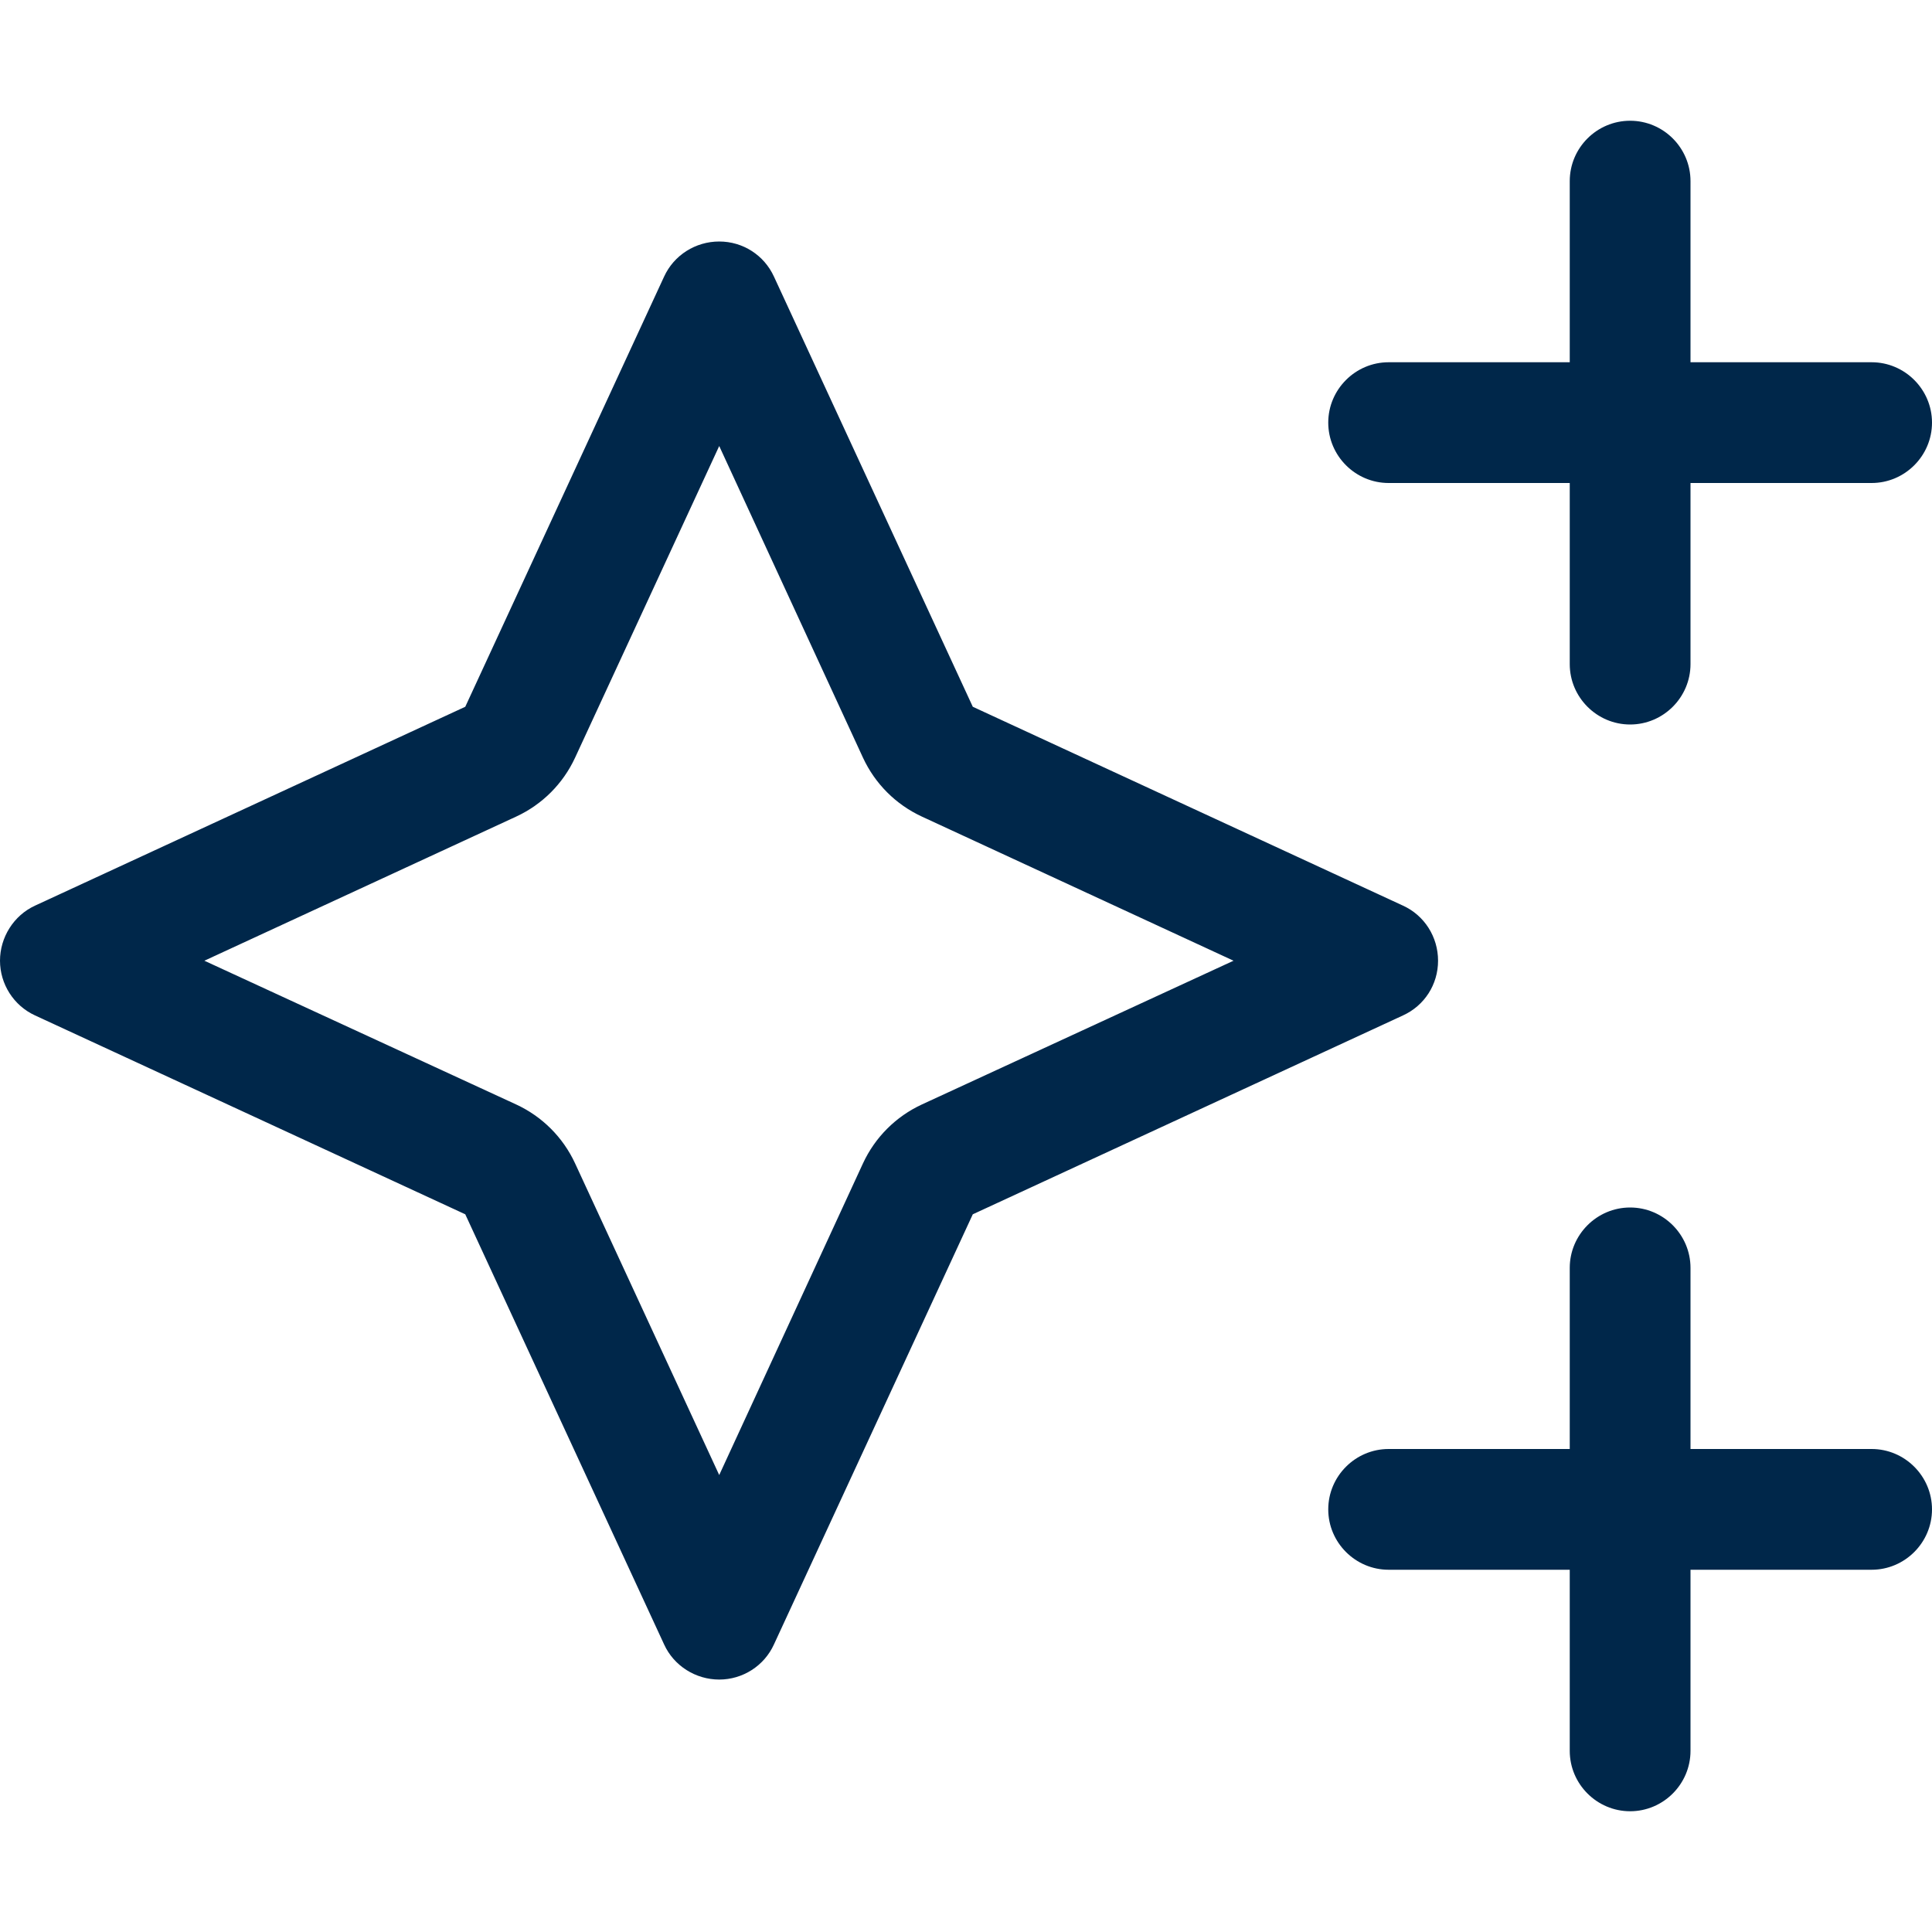
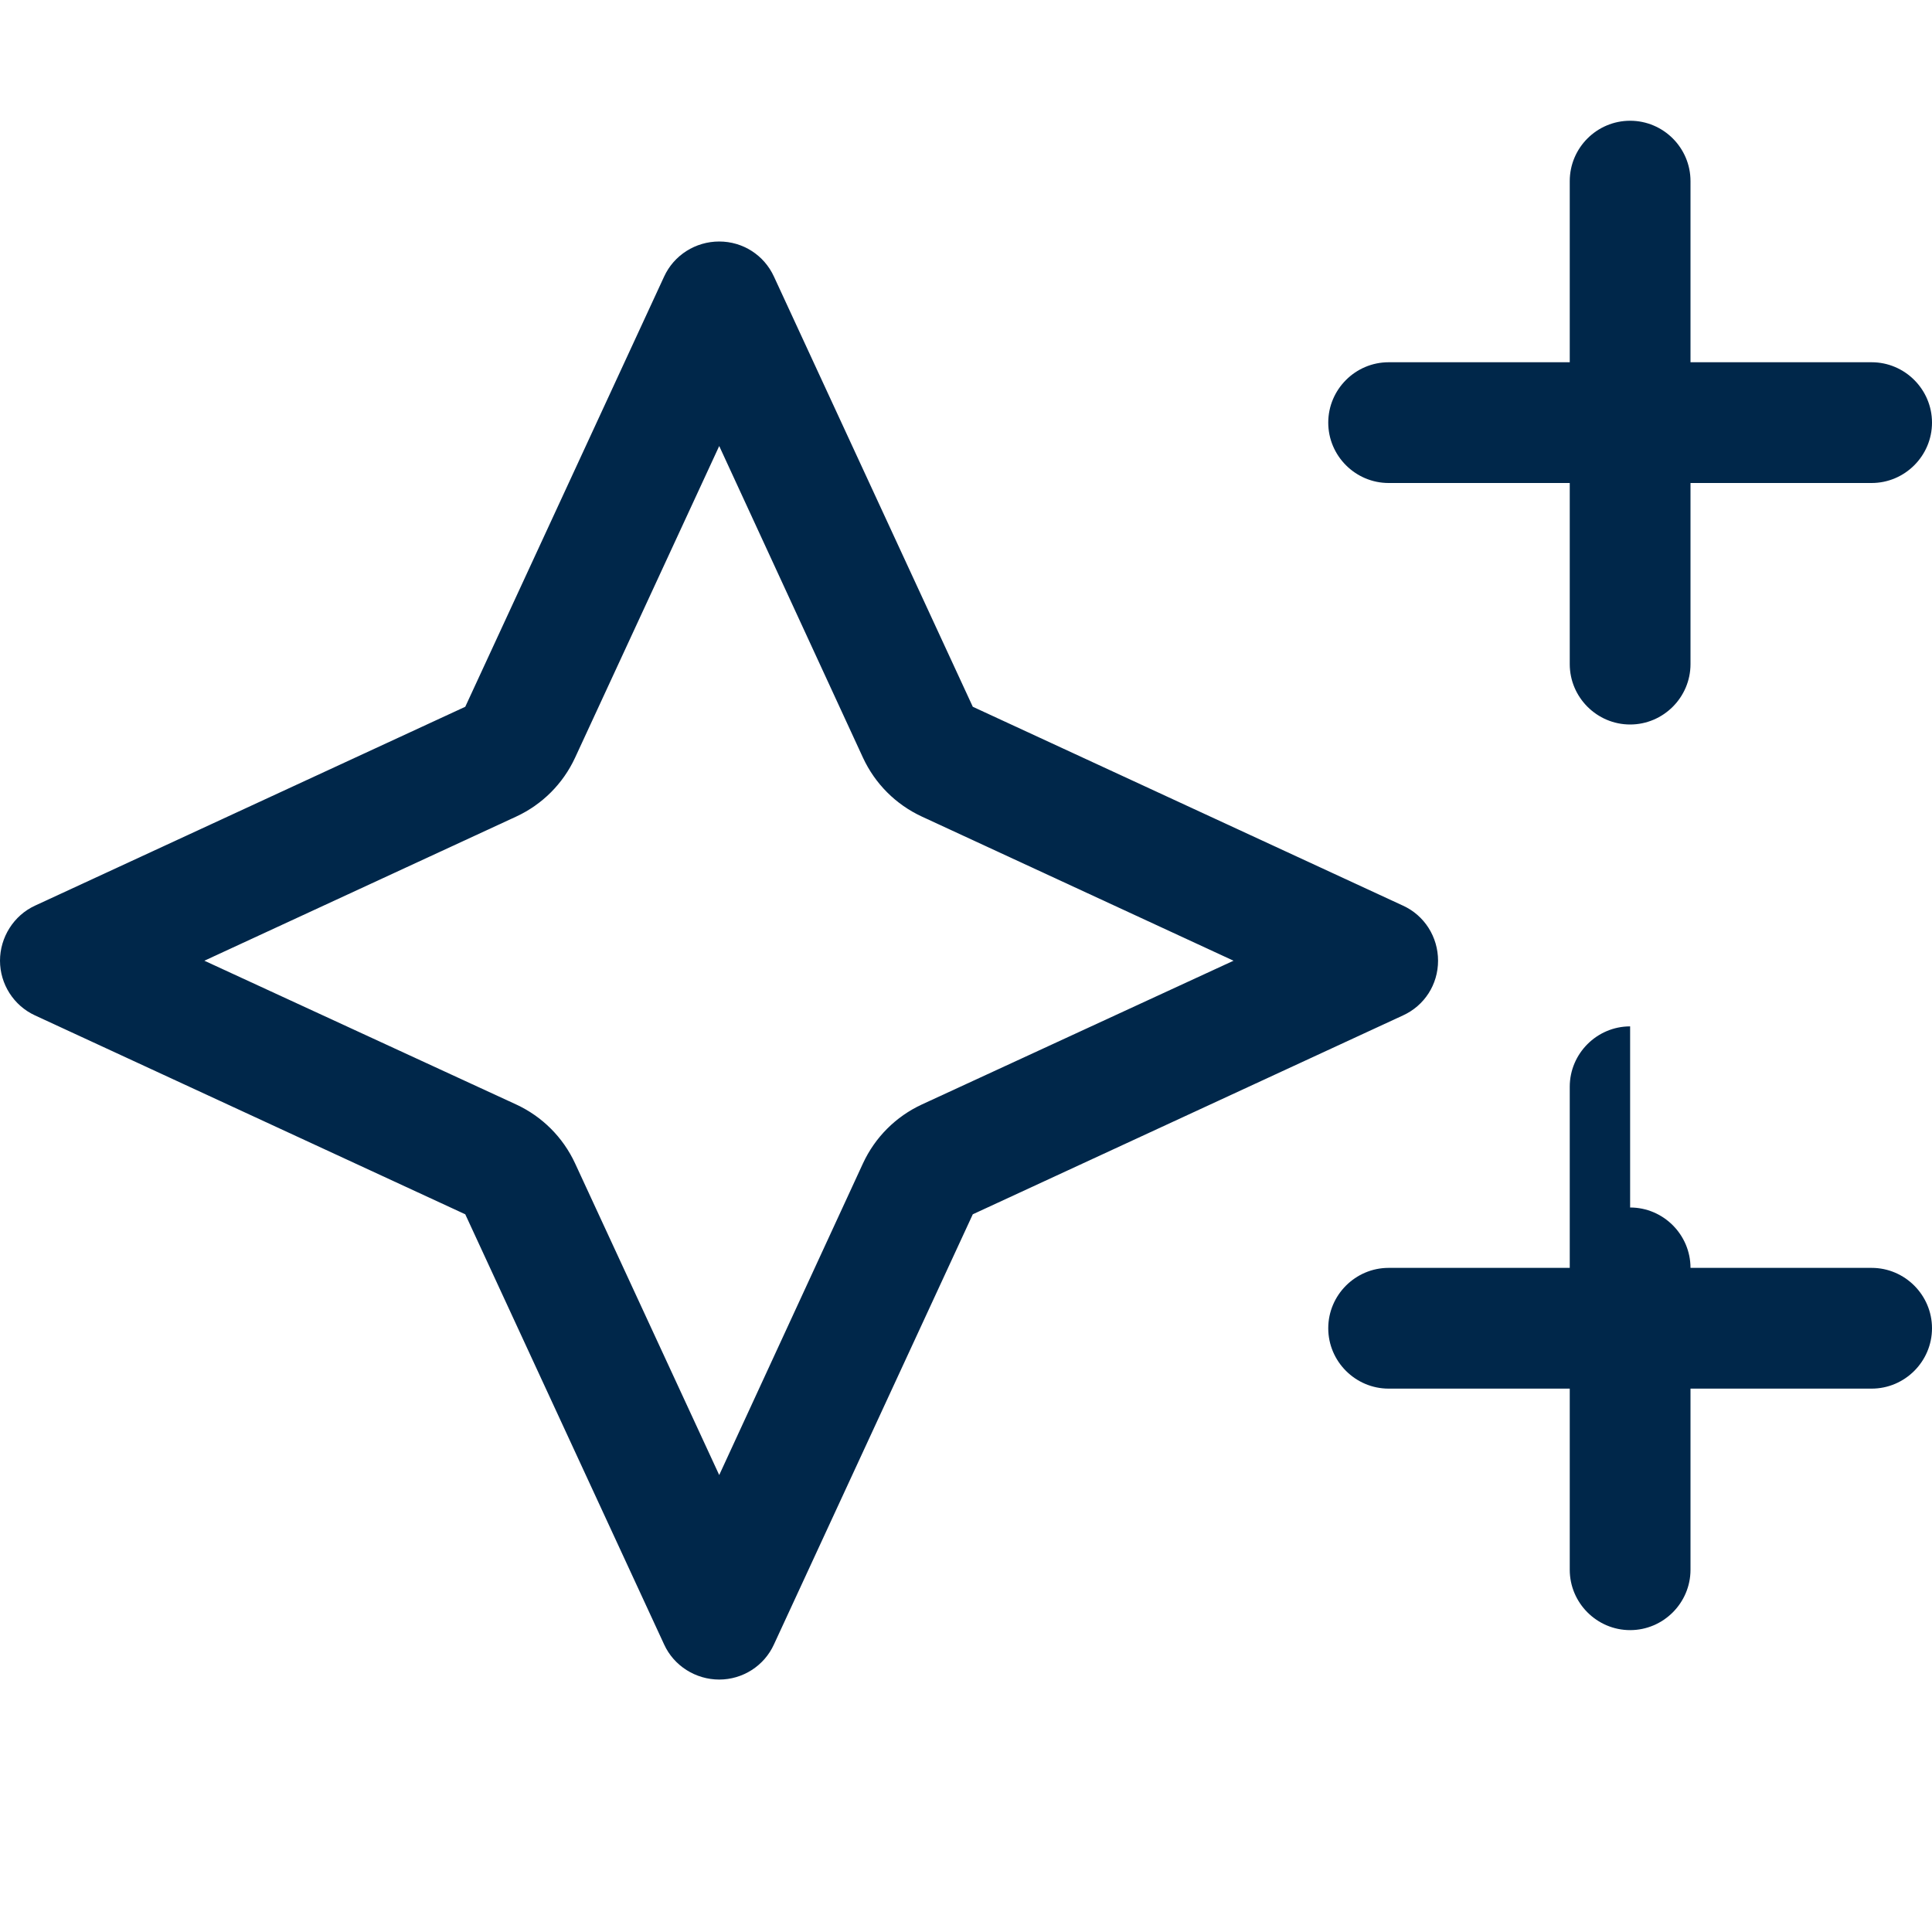
<svg xmlns="http://www.w3.org/2000/svg" id="Layer_1" viewBox="0 0 512 512">
  <defs>
    <style>
      .cls-1 {
        fill: #00274a;
      }
    </style>
  </defs>
-   <path class="cls-1" d="M432,32c8.8,0,16,7.16,16,16v48h48c8.8,0,16,7.2,16,16s-7.2,16-16,16h-48v48c0,8.8-7.2,16-16,16s-16-7.2-16-16v-48h-48c-8.8,0-16-7.2-16-16s7.2-16,16-16h48v-48c0-8.84,7.2-16,16-16ZM432,320c8.8,0,16,7.2,16,16v48h48c8.8,0,16,7.2,16,16s-7.2,16-16,16h-48v48c0,8.8-7.2,16-16,16s-16-7.2-16-16v-48h-48c-8.8,0-16-7.2-16-16s7.2-16,16-16h48v-48c0-8.8,7.2-16,16-16ZM123.3,321.8l-114.01-52.7c-5.66-2.6-9.29-8.3-9.29-14.5s3.63-12,9.29-14.6l114.01-52.7,52.7-114.01c2.6-5.66,8.3-9.29,14.6-9.29s11.9,3.63,14.5,9.29l52.7,114.01,114,52.7c5.7,2.6,9.3,8.3,9.3,14.6s-3.6,11.9-9.3,14.5l-114,52.7-52.7,114c-2.6,5.7-8.3,9.3-14.5,9.3s-12-3.6-14.6-9.3l-52.7-114ZM54.16,254.6l82.64,38.1c6.9,3.2,12.4,8.7,15.6,15.6l38.2,82.6,38.1-82.6c3.2-6.9,8.7-12.4,15.6-15.6l82.6-38.1-82.6-38.2c-6.9-3.2-12.4-8.7-15.6-15.6l-38.1-82.6-38.2,82.6c-3.2,6.9-8.7,12.4-15.6,15.6l-82.64,38.2Z" />
+   <path class="cls-1" d="M432,32c8.8,0,16,7.16,16,16v48h48c8.8,0,16,7.2,16,16s-7.2,16-16,16h-48v48c0,8.8-7.2,16-16,16s-16-7.2-16-16v-48h-48c-8.8,0-16-7.2-16-16s7.2-16,16-16h48v-48c0-8.84,7.2-16,16-16ZM432,320c8.8,0,16,7.2,16,16h48c8.8,0,16,7.2,16,16s-7.2,16-16,16h-48v48c0,8.8-7.2,16-16,16s-16-7.2-16-16v-48h-48c-8.8,0-16-7.2-16-16s7.2-16,16-16h48v-48c0-8.8,7.2-16,16-16ZM123.3,321.8l-114.01-52.7c-5.66-2.6-9.29-8.3-9.29-14.5s3.63-12,9.29-14.6l114.01-52.7,52.7-114.01c2.6-5.66,8.3-9.29,14.6-9.29s11.9,3.63,14.5,9.29l52.7,114.01,114,52.7c5.7,2.6,9.3,8.3,9.3,14.6s-3.6,11.9-9.3,14.5l-114,52.7-52.7,114c-2.6,5.7-8.3,9.3-14.5,9.3s-12-3.6-14.6-9.3l-52.7-114ZM54.16,254.6l82.64,38.1c6.9,3.2,12.4,8.7,15.6,15.6l38.2,82.6,38.1-82.6c3.2-6.9,8.7-12.4,15.6-15.6l82.6-38.1-82.6-38.2c-6.9-3.2-12.4-8.7-15.6-15.6l-38.1-82.6-38.2,82.6c-3.2,6.9-8.7,12.4-15.6,15.6l-82.64,38.2Z" />
</svg>